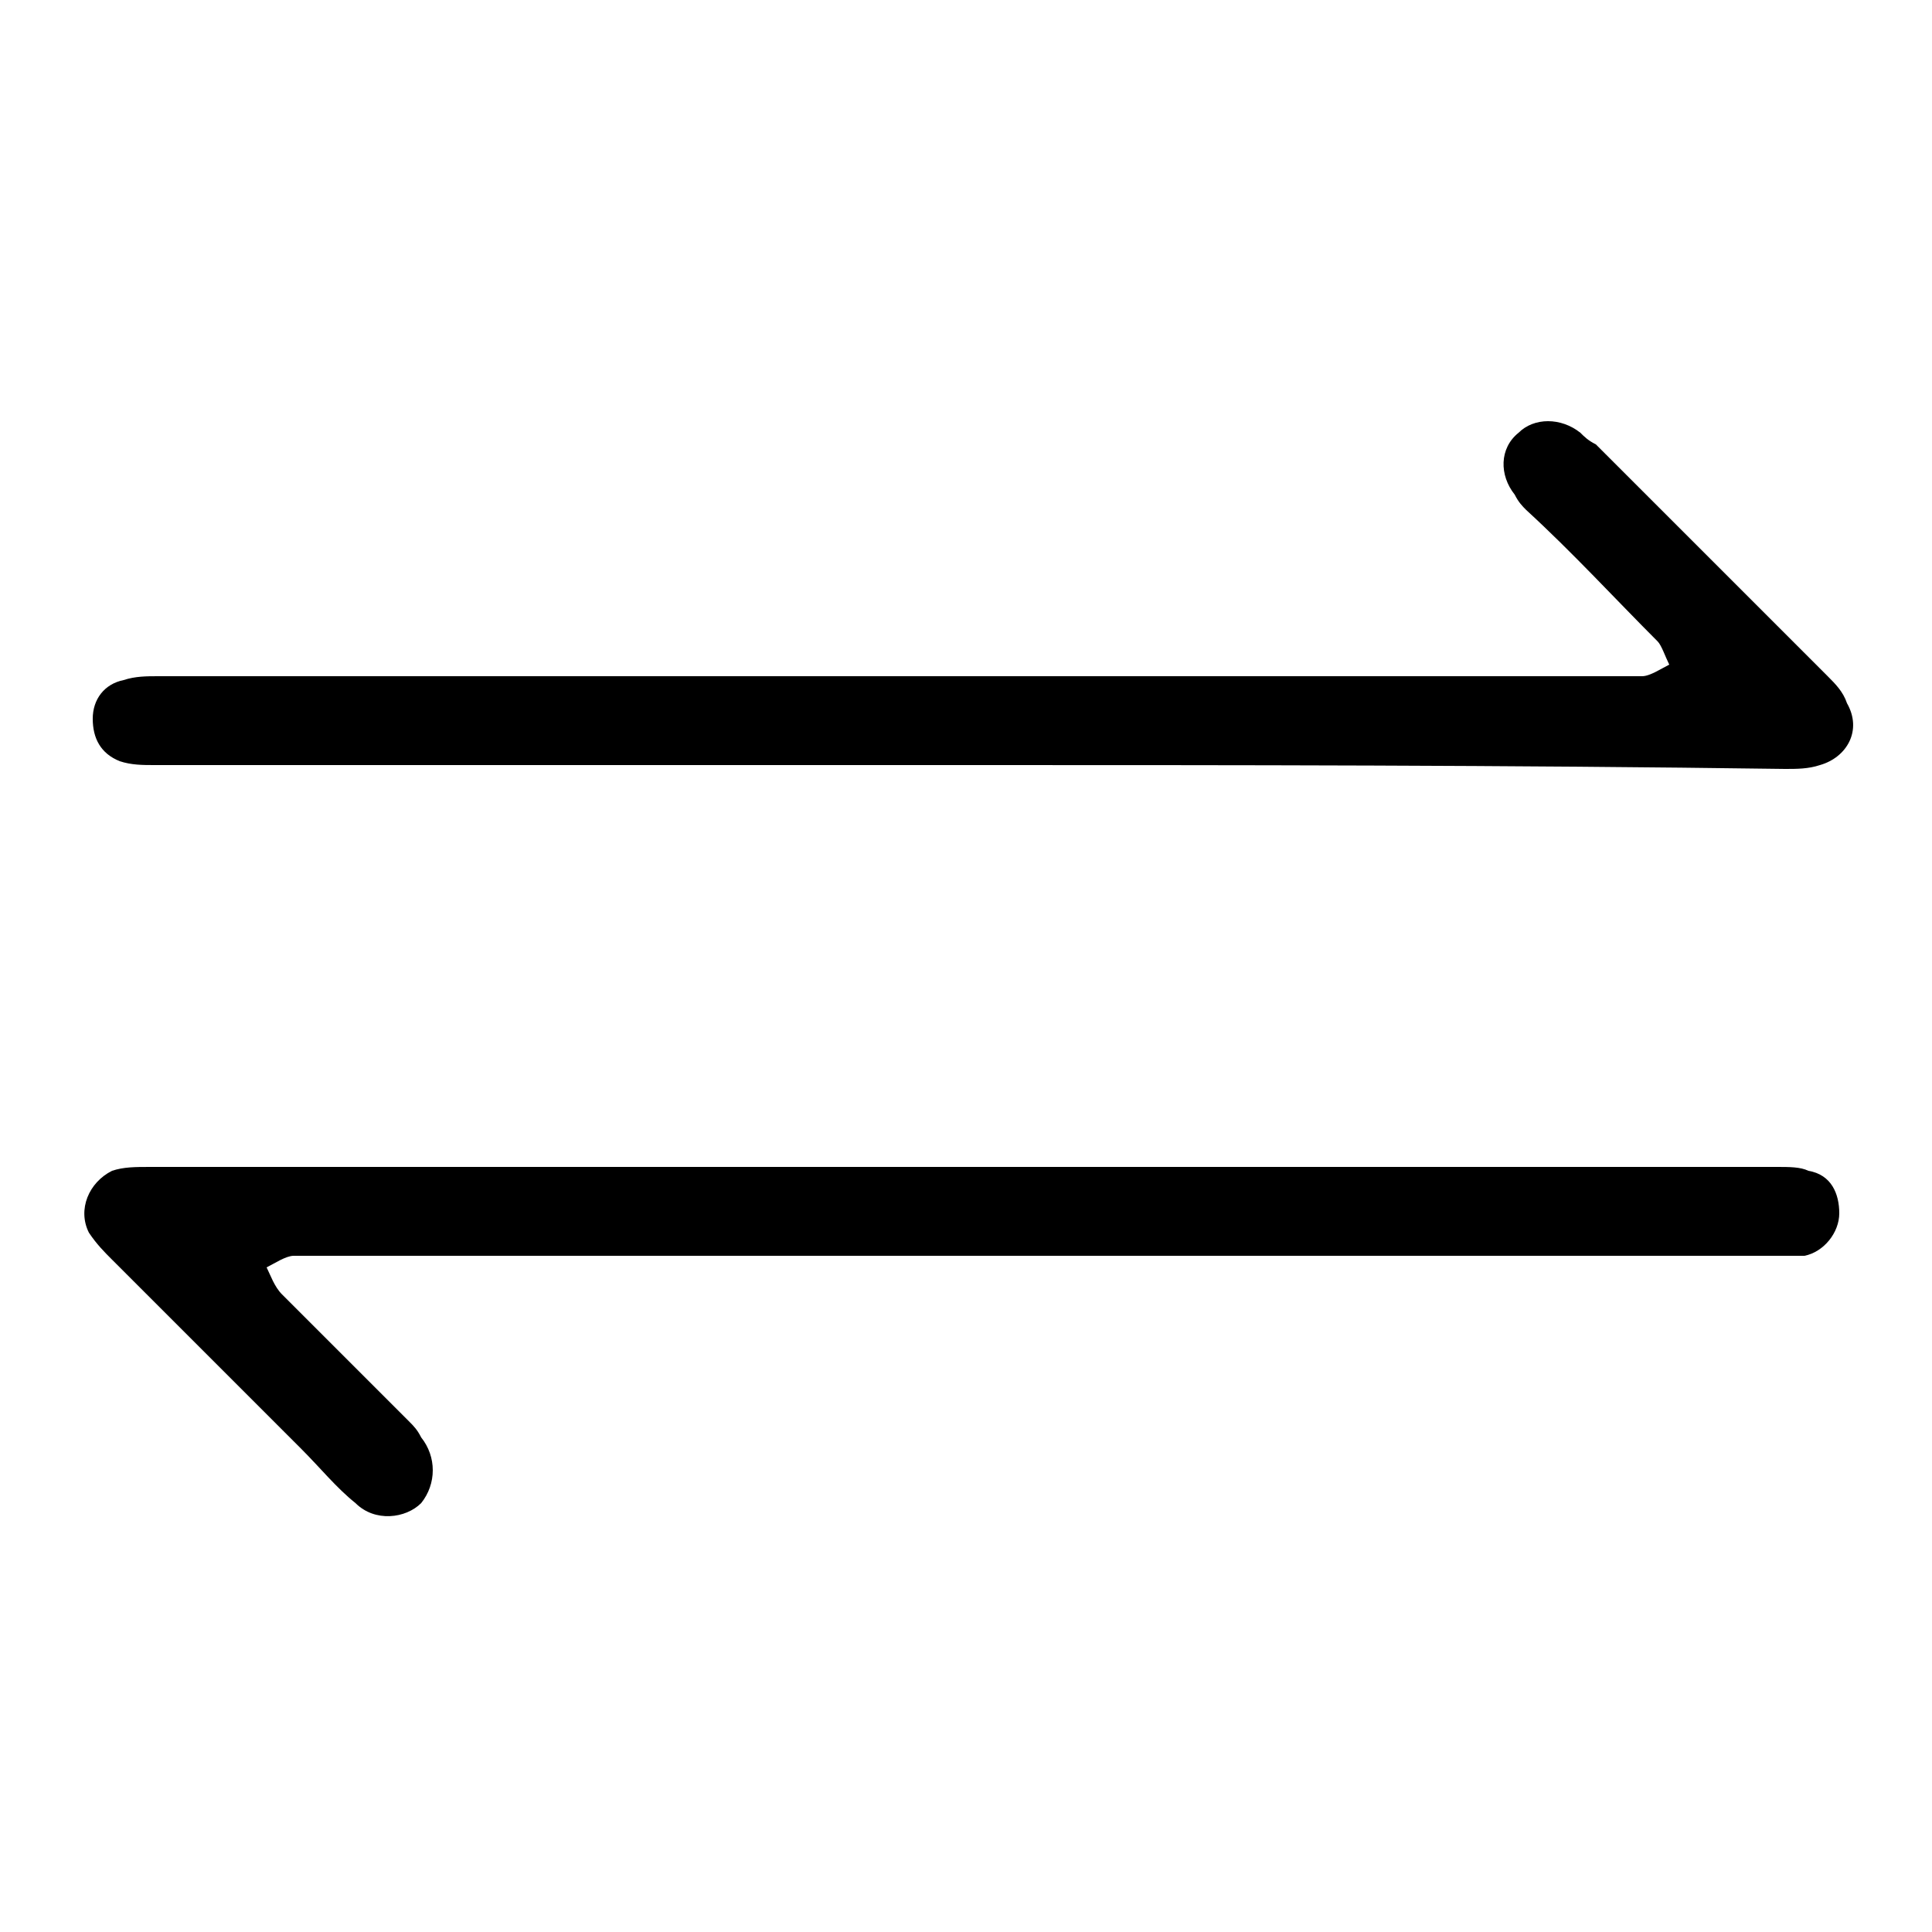
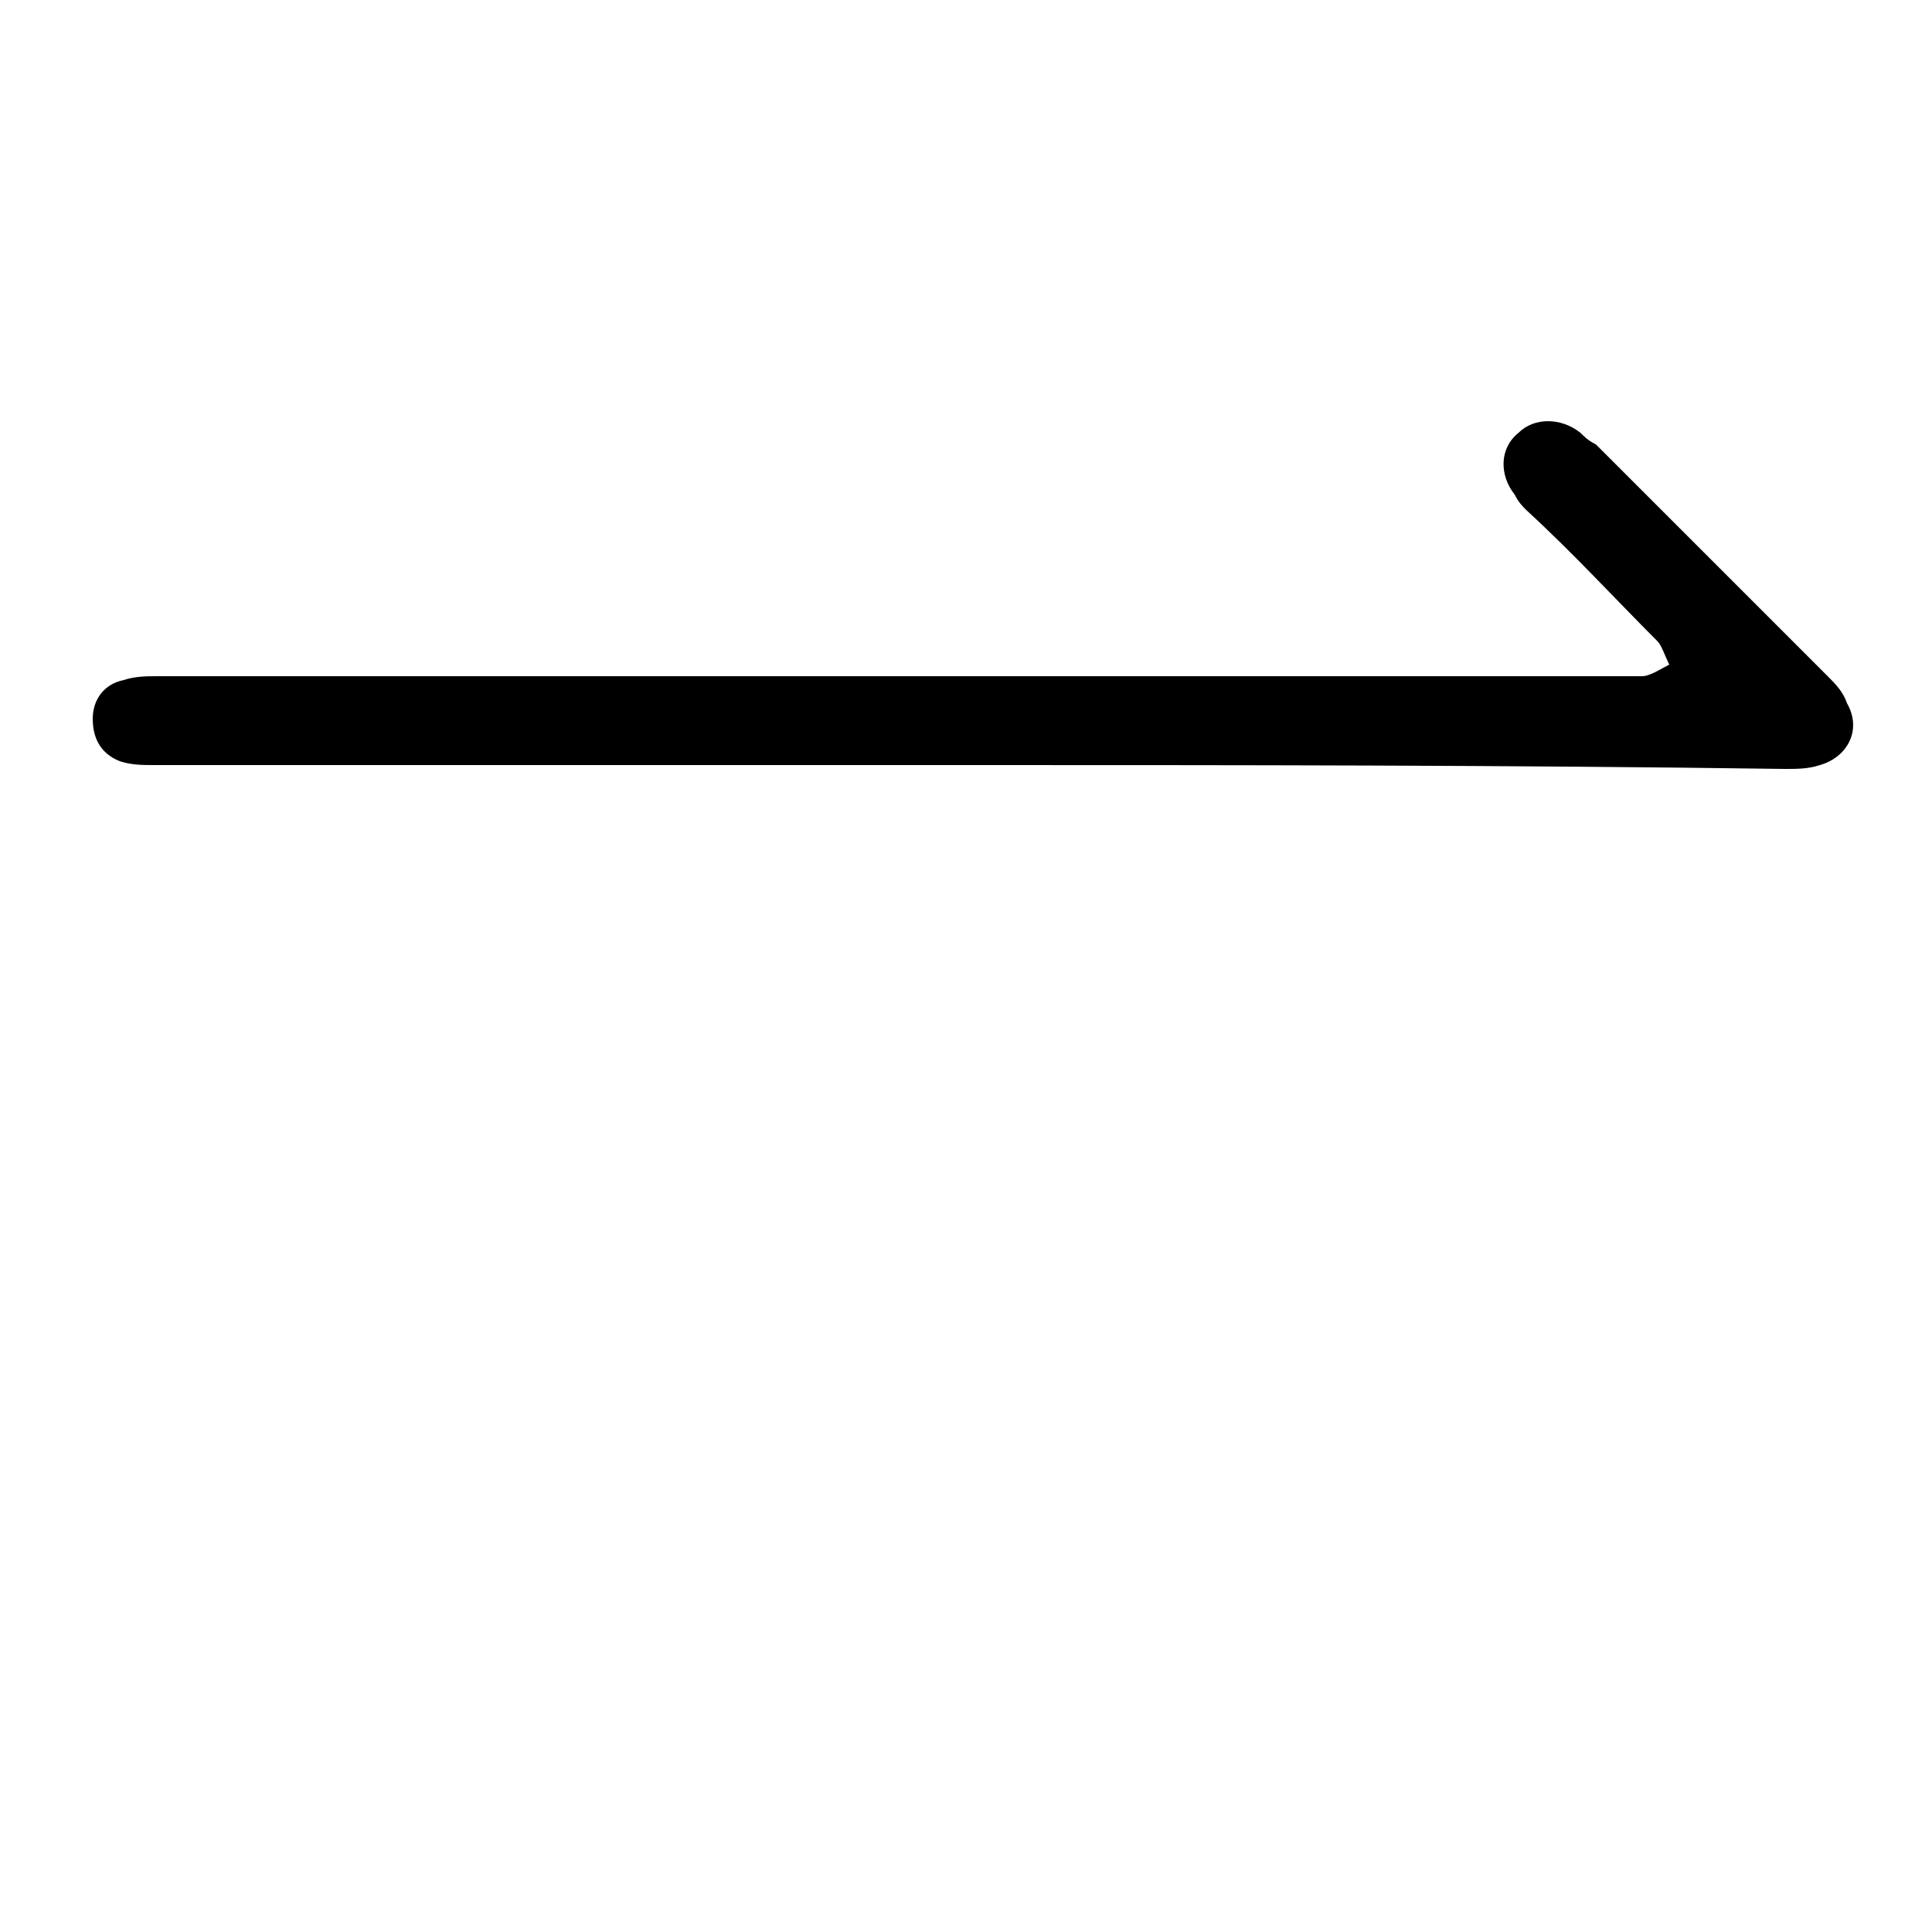
<svg xmlns="http://www.w3.org/2000/svg" version="1.1" id="圖層_1" x="0px" y="0px" viewBox="0 0 50 50" style="enable-background:new 0 0 50 50;" xml:space="preserve">
  <g>
    <path d="M25,19.8c-7,0-14,0-21,0c-0.3,0-0.6,0-0.9-0.1c-0.5-0.2-0.7-0.6-0.7-1.1c0-0.5,0.3-0.9,0.8-1c0.3-0.1,0.6-0.1,0.9-0.1   c12.8,0,25.6,0,38.4,0c0.2,0,0.5-0.2,0.7-0.3c-0.1-0.2-0.2-0.5-0.3-0.6c-1.1-1.1-2.2-2.3-3.4-3.4c-0.1-0.1-0.2-0.2-0.3-0.4   c-0.4-0.5-0.4-1.2,0.1-1.6c0.4-0.4,1.1-0.4,1.6,0c0.1,0.1,0.2,0.2,0.4,0.3c2,2,4,4,6,6c0.2,0.2,0.4,0.4,0.5,0.7   c0.4,0.7,0,1.4-0.7,1.6c-0.3,0.1-0.6,0.1-0.9,0.1C39,19.8,32,19.8,25,19.8z" />
-     <path d="M25,30.2c7,0,14,0,21,0c0.3,0,0.6,0,0.8,0.1c0.6,0.1,0.8,0.6,0.8,1.1c0,0.5-0.4,1-0.9,1.1c-0.2,0-0.4,0-0.7,0   c-12.8,0-25.6,0-38.4,0c-0.2,0-0.5,0.2-0.7,0.3C7,33,7.1,33.3,7.3,33.5c1.1,1.1,2.2,2.2,3.3,3.3c0.1,0.1,0.2,0.2,0.3,0.4   c0.4,0.5,0.4,1.2,0,1.7c-0.4,0.4-1.2,0.5-1.7,0c-0.5-0.4-0.9-0.9-1.4-1.4c-1.6-1.6-3.2-3.2-4.9-4.9c-0.2-0.2-0.4-0.4-0.6-0.7   c-0.3-0.6,0-1.3,0.6-1.6c0.3-0.1,0.6-0.1,1-0.1C11,30.2,18,30.2,25,30.2z" />
  </g>
</svg>